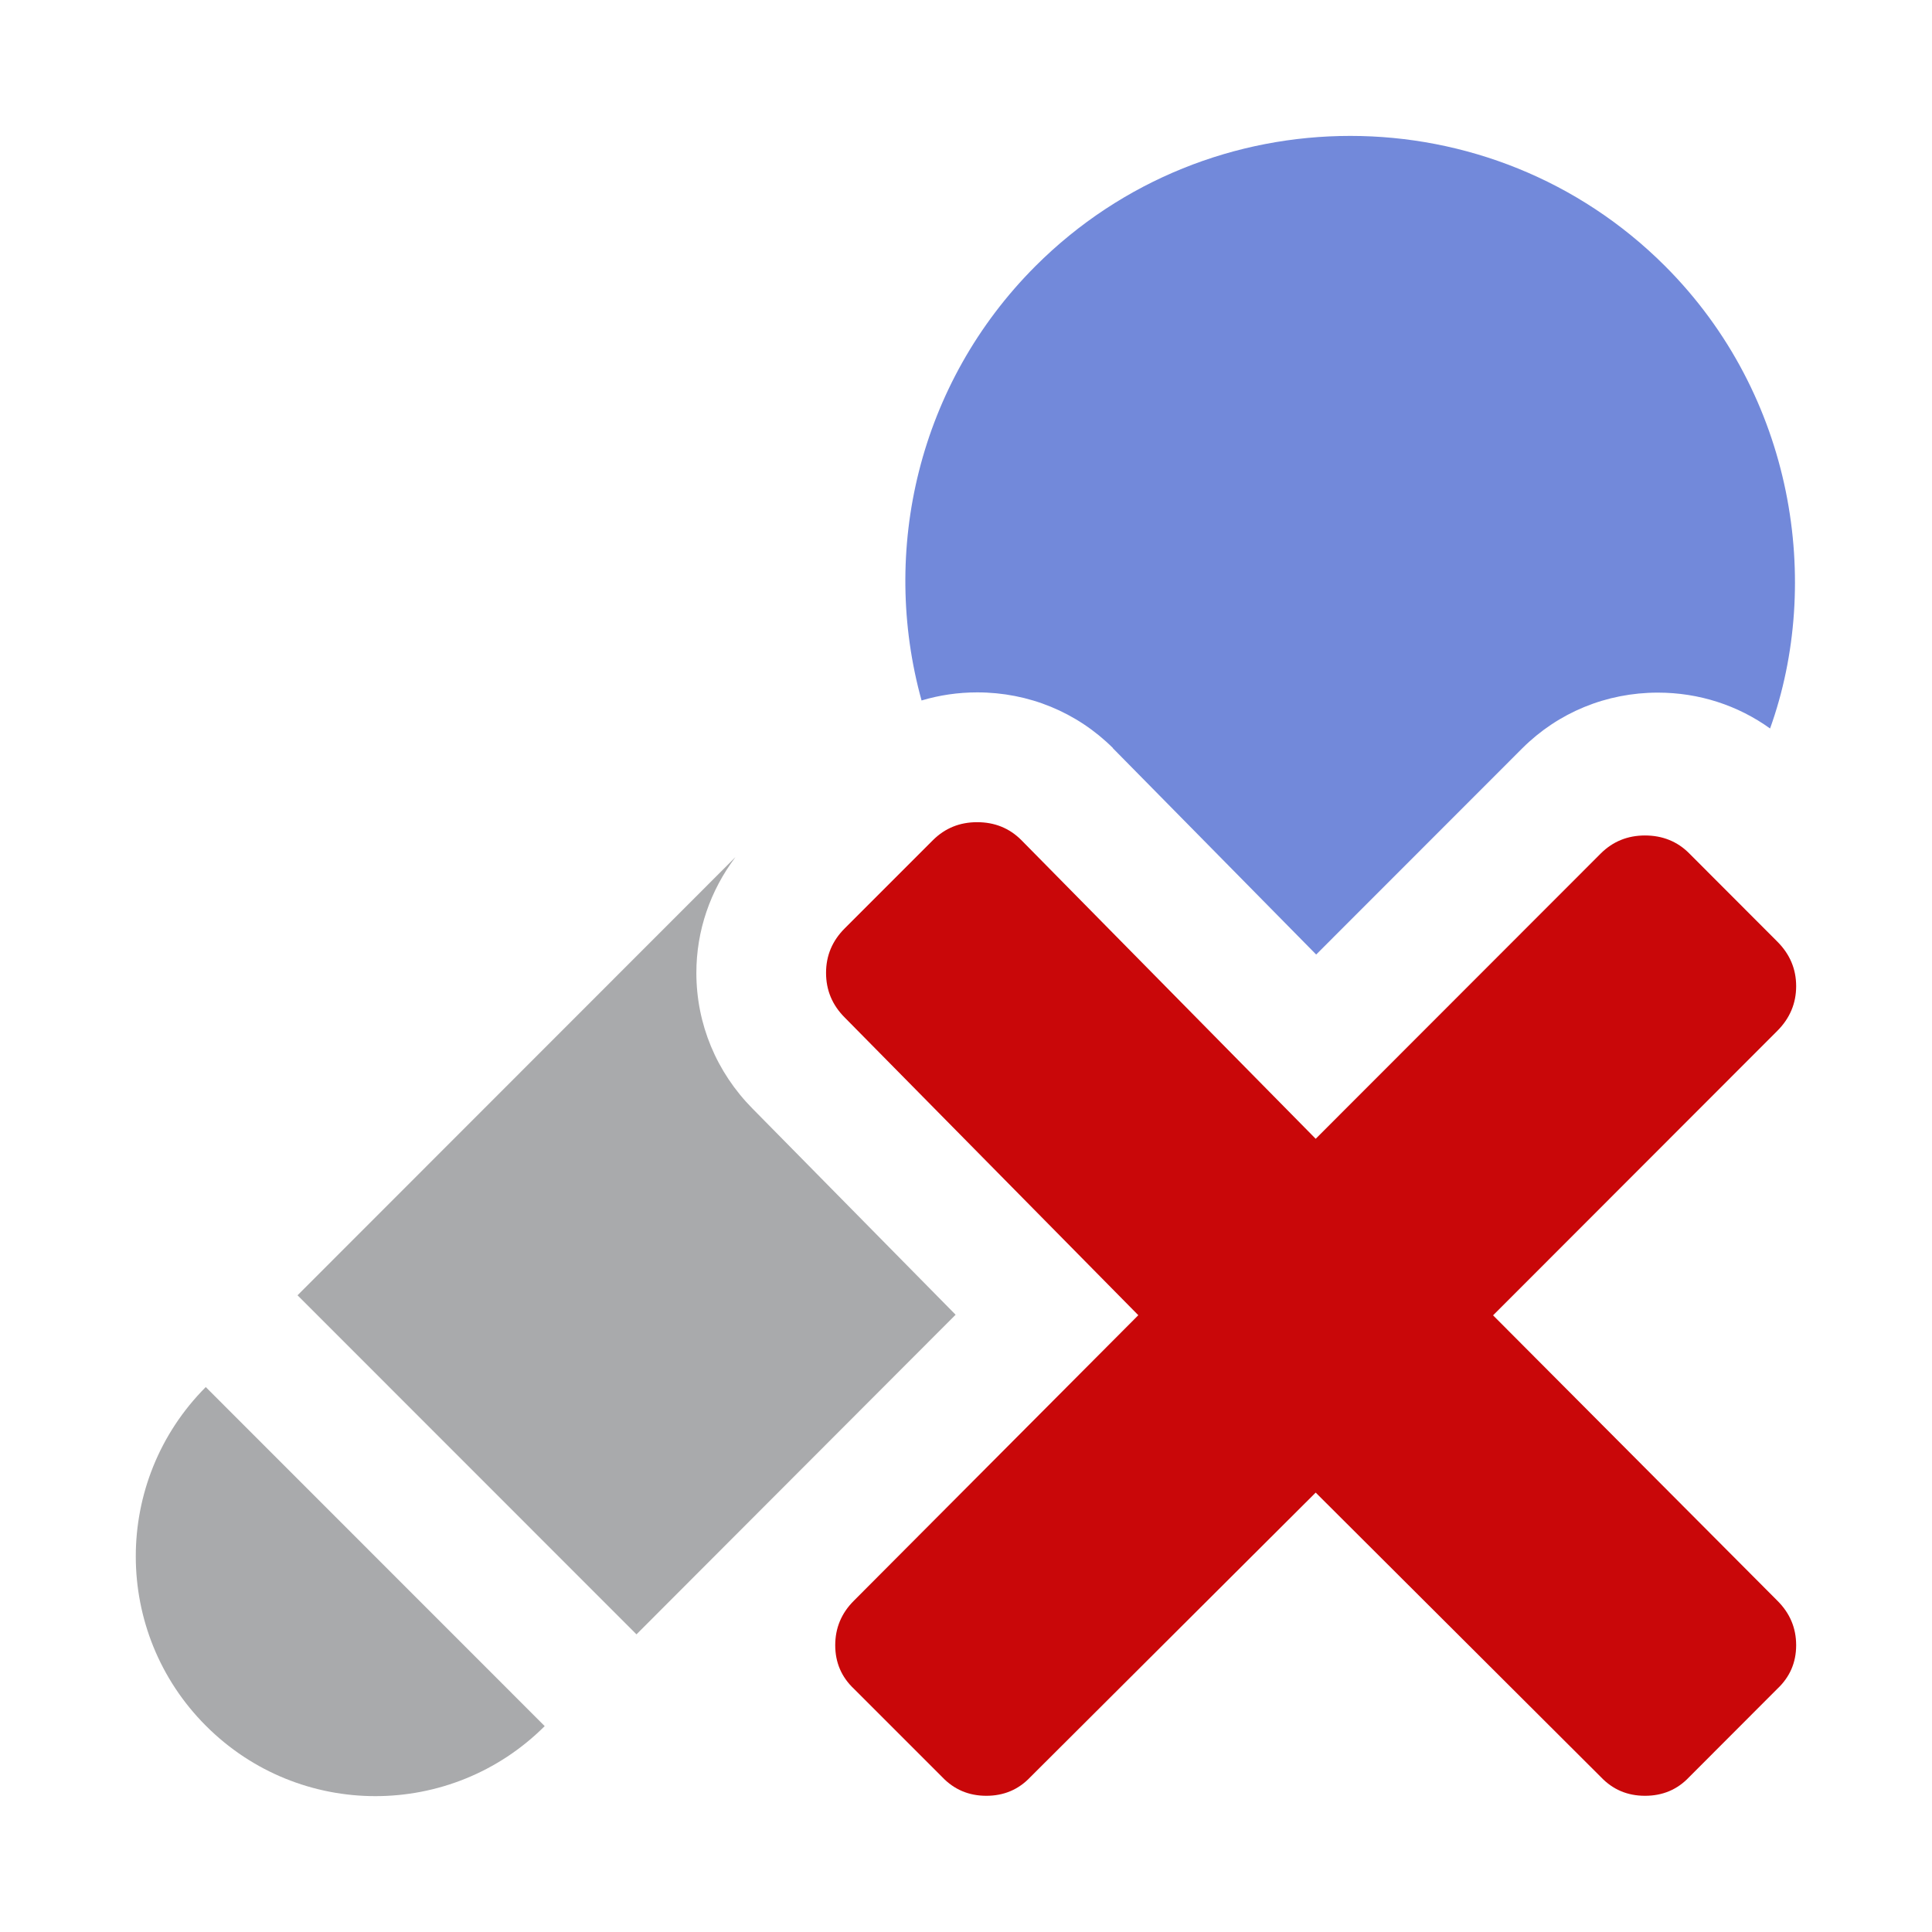
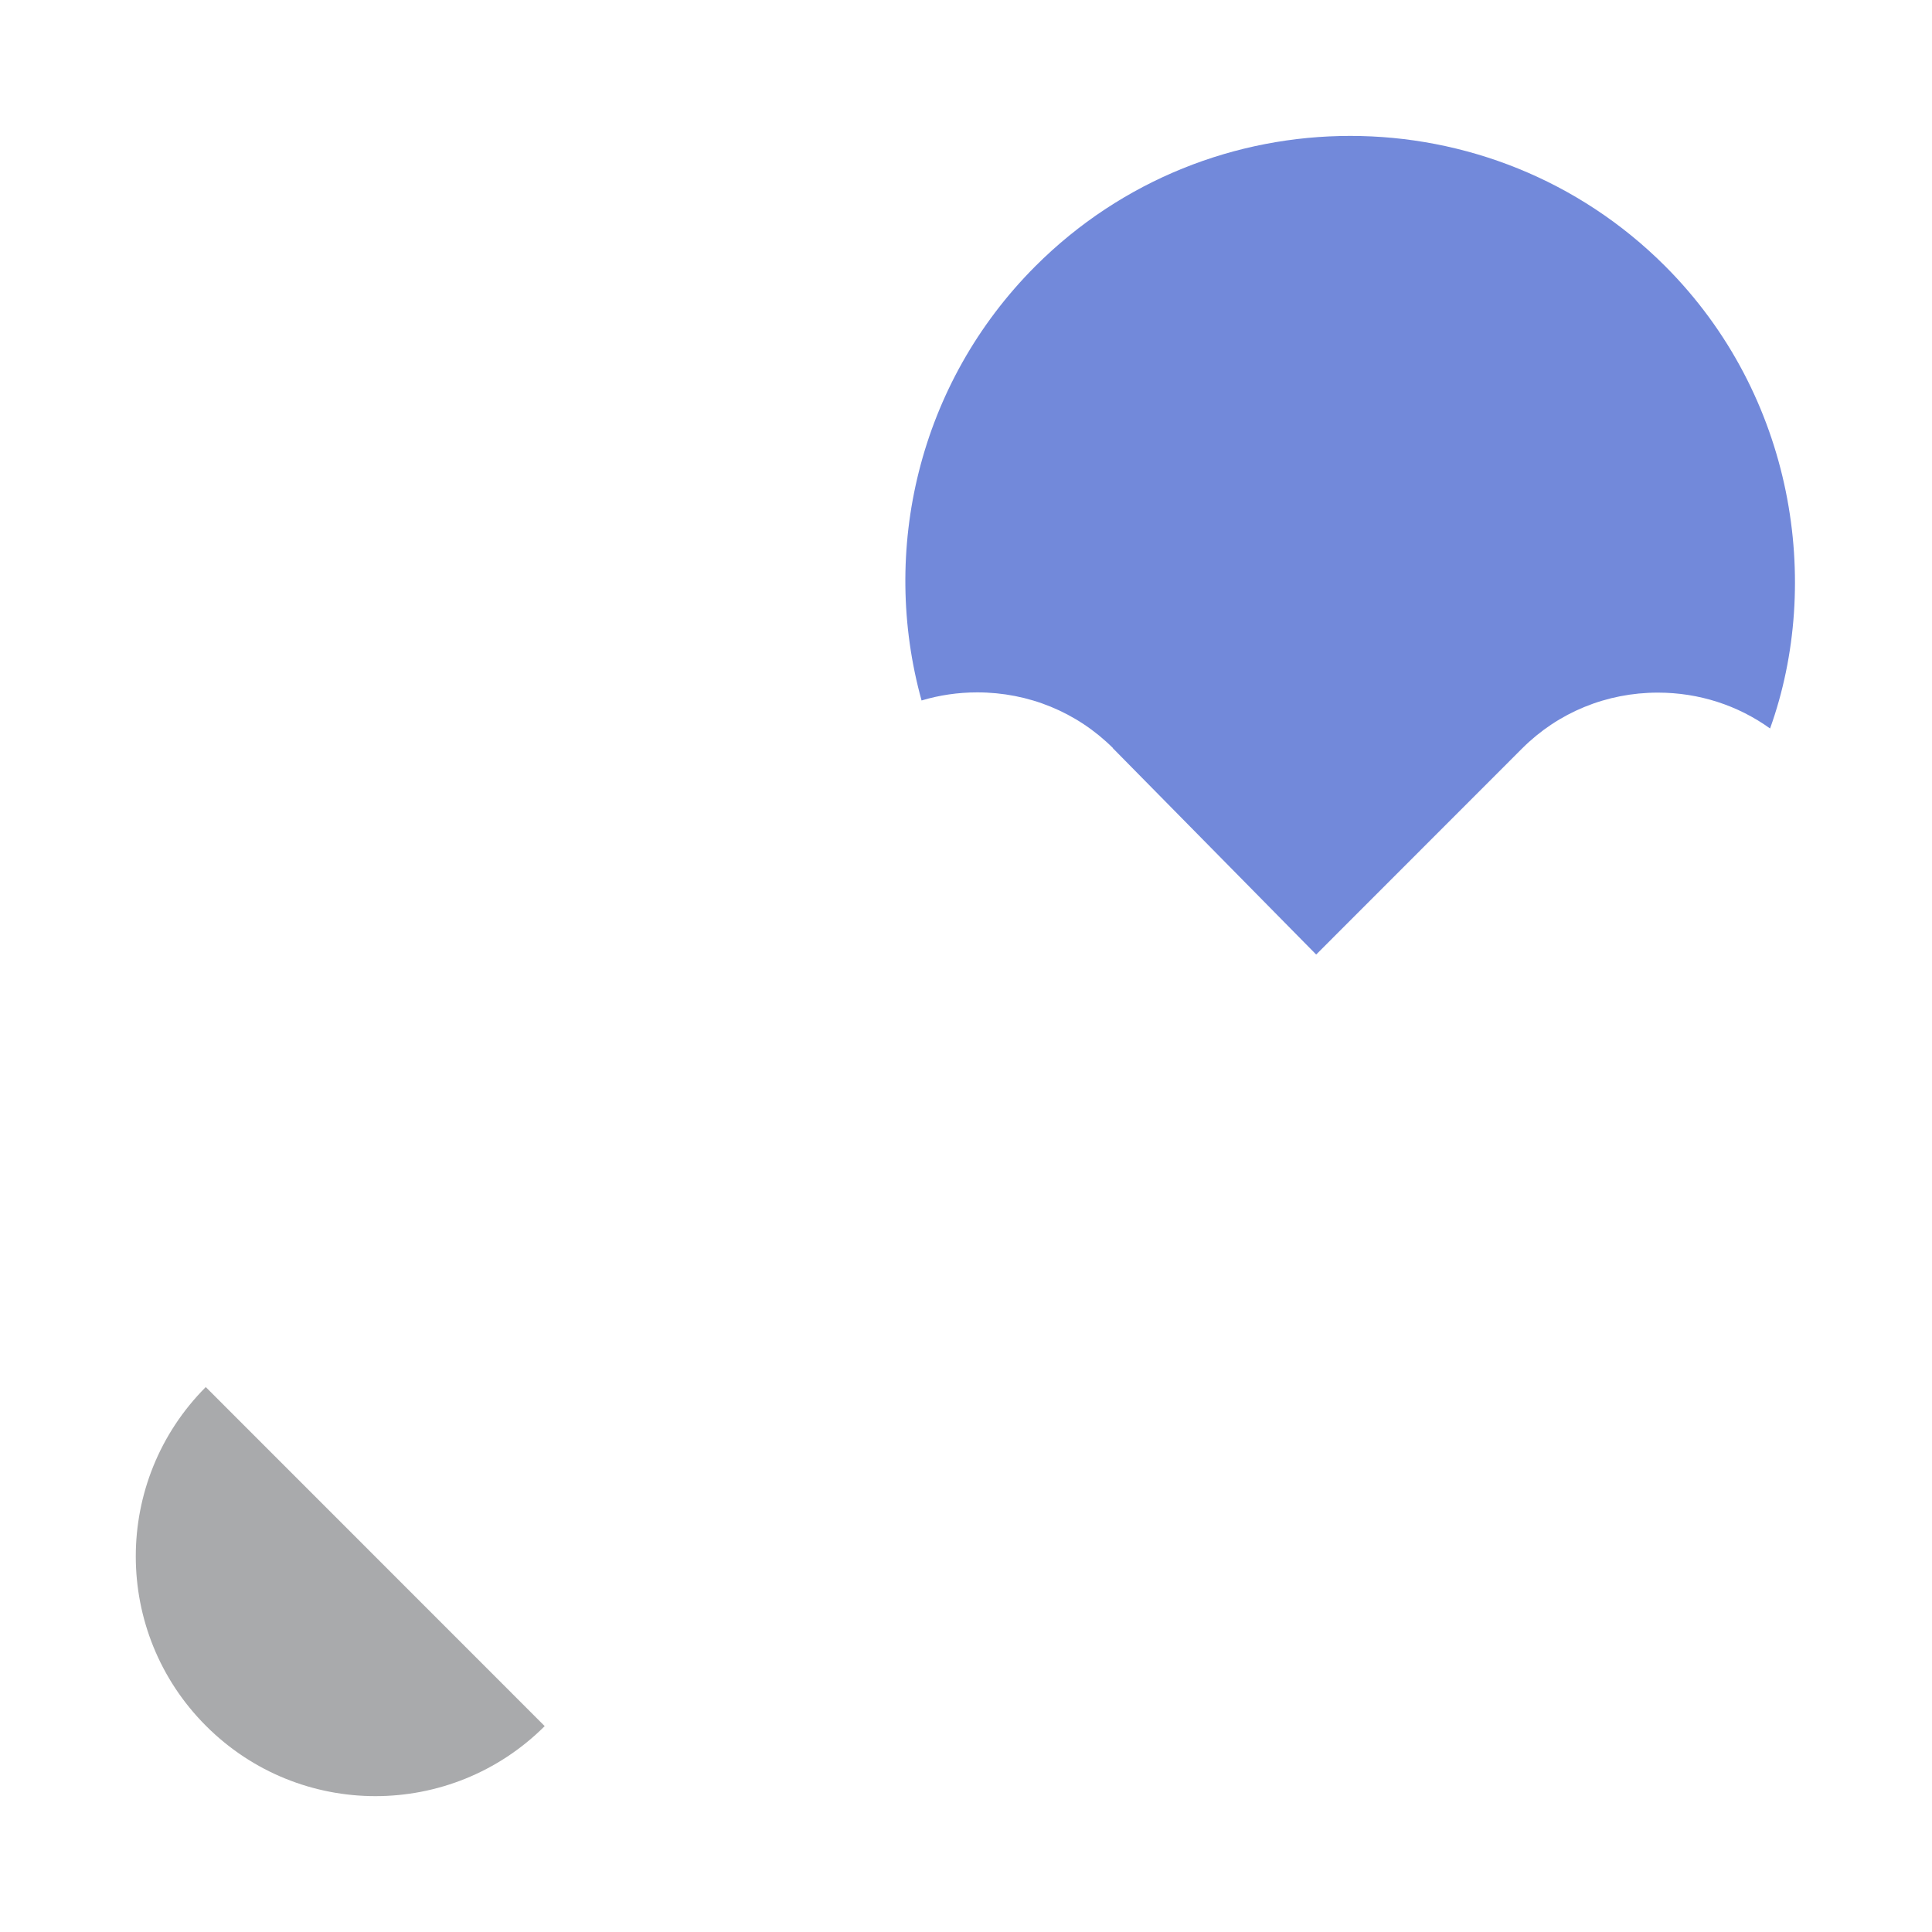
<svg xmlns="http://www.w3.org/2000/svg" id="client-input_muted" width="16" height="16" viewBox="0 0 16 16" x="384" y="160">
-   <path fill="#c90709" d="M12.364 10.892l2.355 2.364c0.104 0.103 0.156 0.226 0.156 0.369s-0.052 0.263-0.156 0.361l-0.73 0.731c-0.098 0.104-0.22 0.155-0.366 0.155s-0.267-0.052-0.365-0.155l-2.362-2.356-2.363 2.356c-0.098 0.104-0.22 0.155-0.365 0.155s-0.267-0.052-0.365-0.155l-0.731-0.731c-0.104-0.098-0.155-0.219-0.155-0.361s0.051-0.266 0.155-0.369l2.355-2.364-2.431-2.465c-0.104-0.104-0.155-0.227-0.155-0.37s0.051-0.265 0.155-0.369l0.731-0.731c0.099-0.098 0.22-0.148 0.365-0.148s0.267 0.049 0.366 0.148l2.438 2.474 2.362-2.364c0.099-0.098 0.221-0.148 0.365-0.148s0.268 0.049 0.366 0.148l0.73 0.731c0.104 0.104 0.156 0.227 0.156 0.369s-0.052 0.266-0.156 0.37l-2.355 2.357z" />
  <path fill="#7289da" d="M9.216 6.196l0.003 0.003 0.003 0.003 1.678 1.703 1.707-1.708c0.298-0.297 0.697-0.461 1.123-0.461 0.34 0 0.662 0.105 0.929 0.297 0.433-1.206 0.203-2.756-0.869-3.829-1.438-1.438-3.777-1.438-5.215 0-0.972 0.973-1.286 2.358-0.943 3.597 0.147-0.044 0.302-0.067 0.461-0.067 0.426-0 0.825 0.164 1.124 0.461z" />
  <path fill="#a9aaac" d="M1.706 14.293c0.774 0.775 2.029 0.776 2.805 0.002l-2.807-2.808c-0.773 0.776-0.773 2.031 0.002 2.806z" />
-   <path fill="#a9aaac" d="M7.914 10.888l-1.681-1.706c-0.3-0.303-0.466-0.702-0.466-1.125 0-0.35 0.115-0.682 0.324-0.959l-3.627 3.629 2.807 2.808 2.643-2.647z" />
</svg>